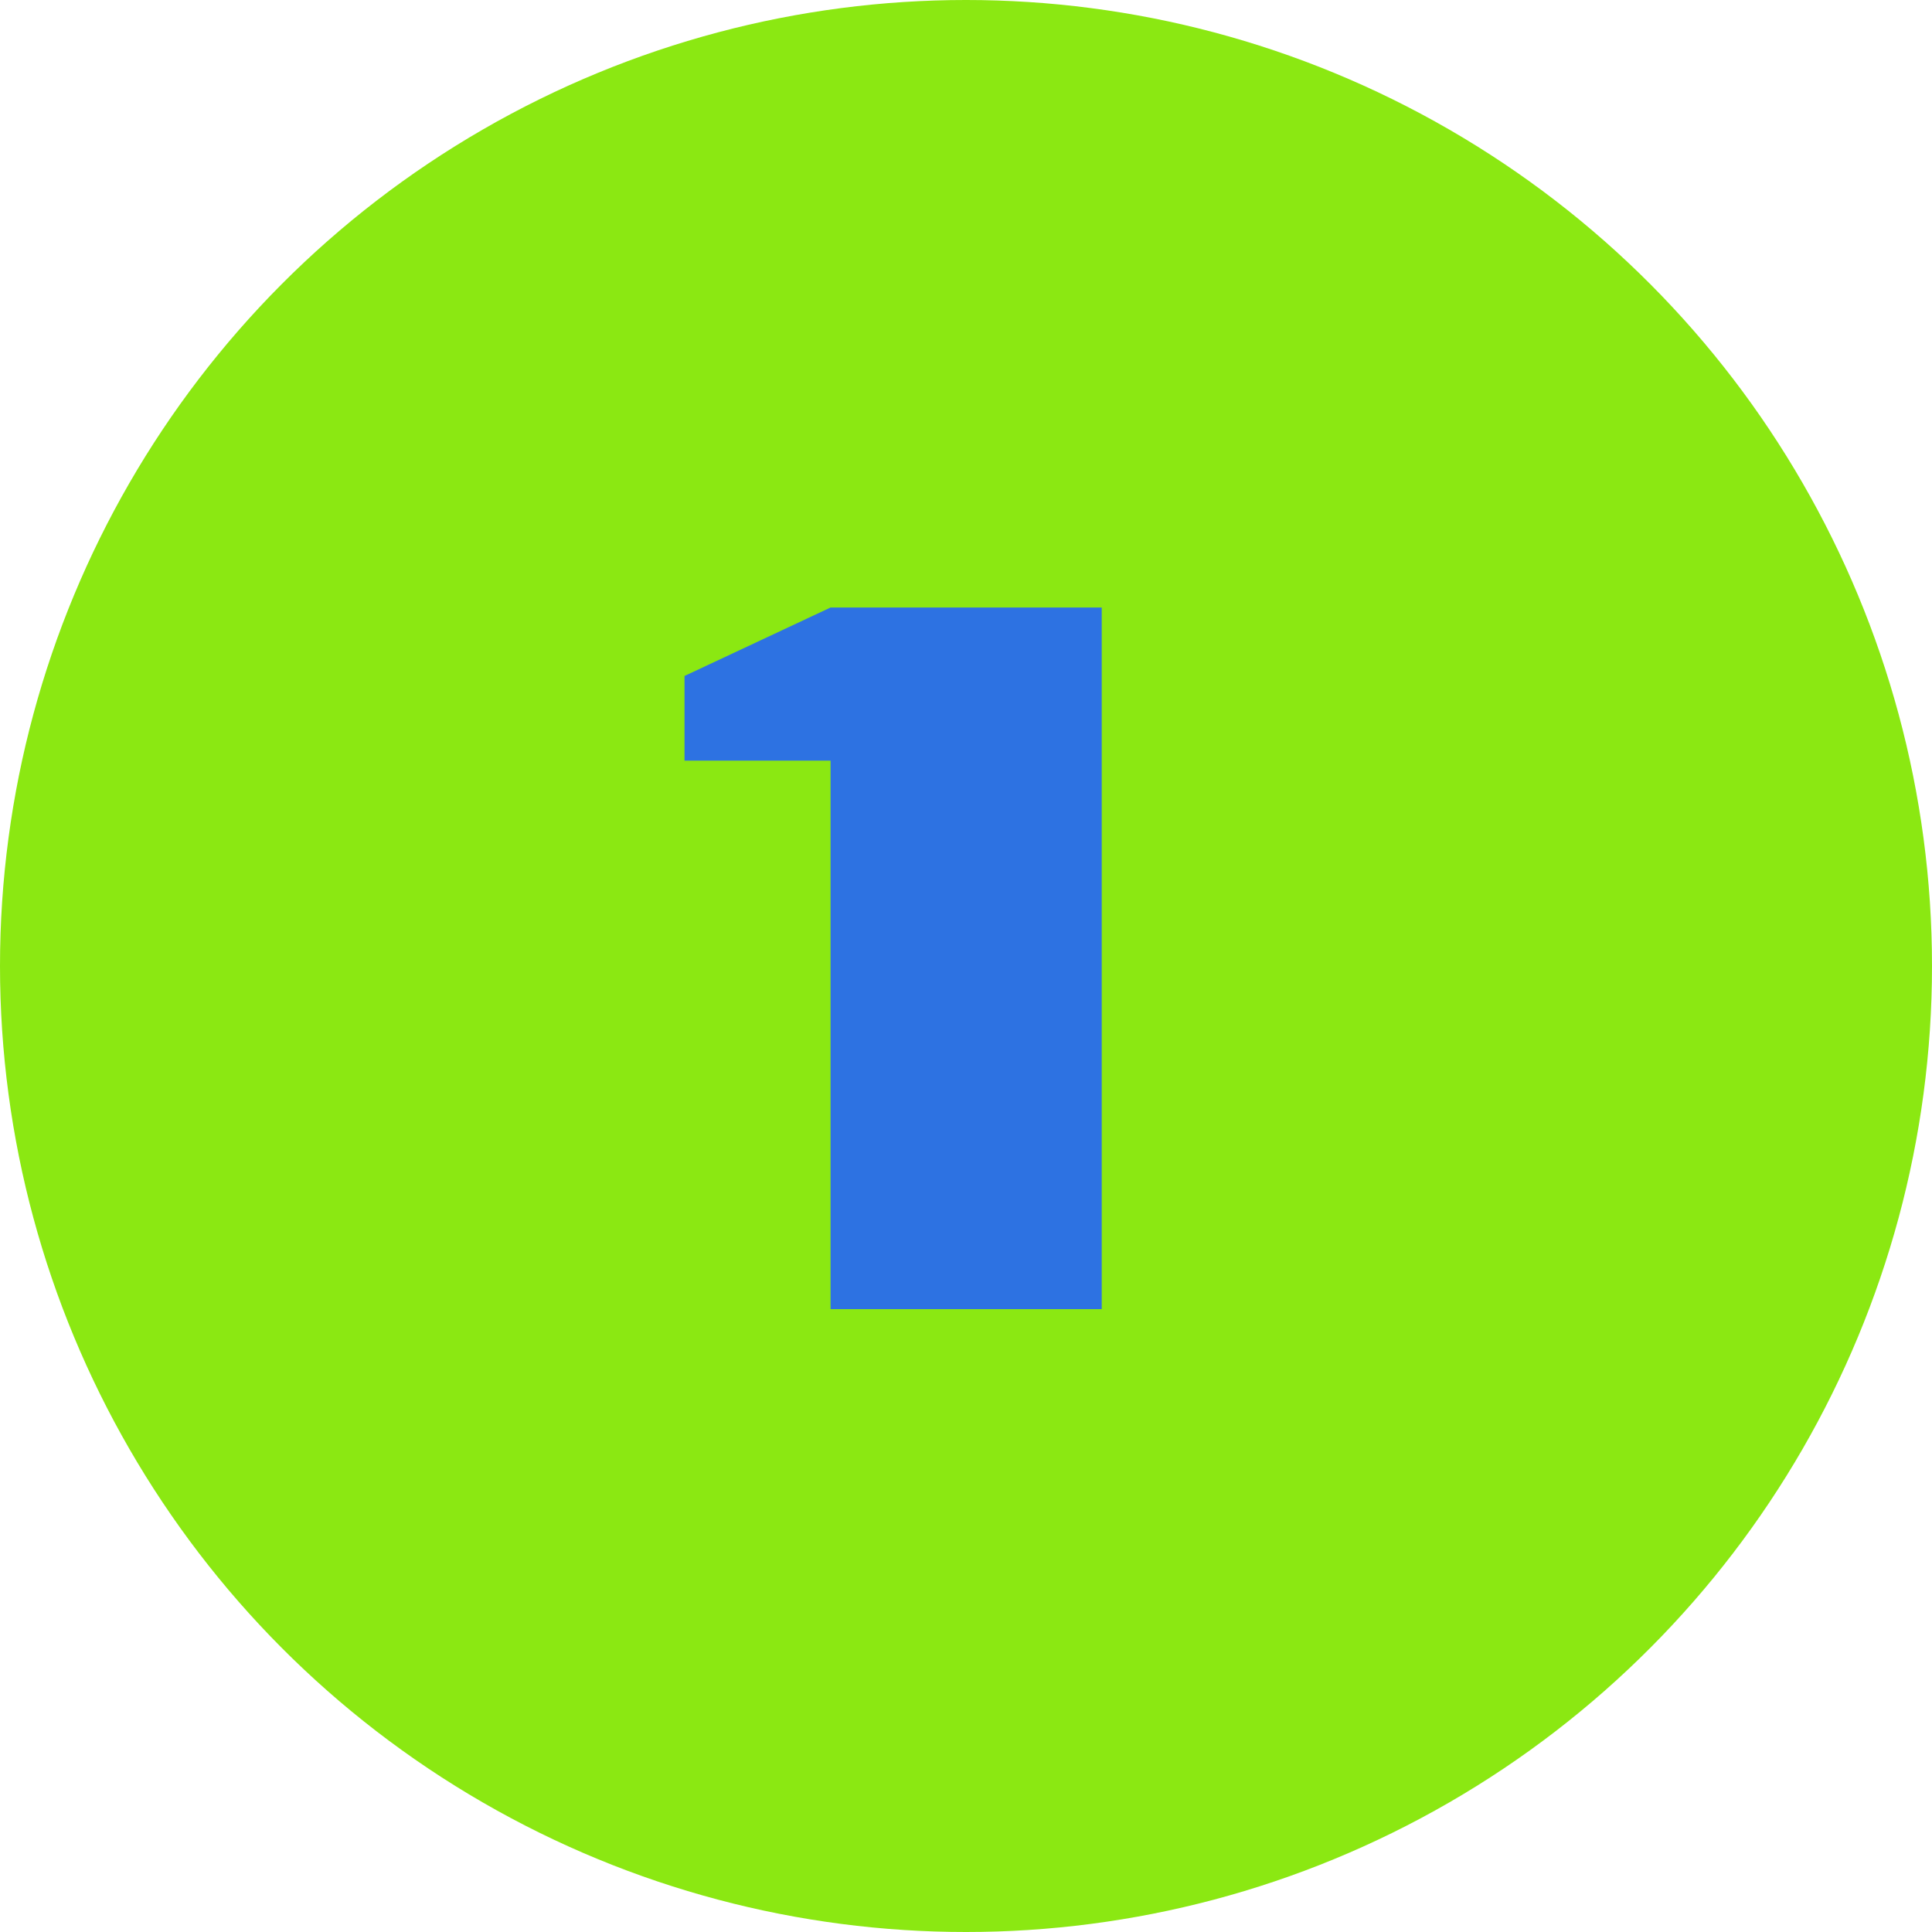
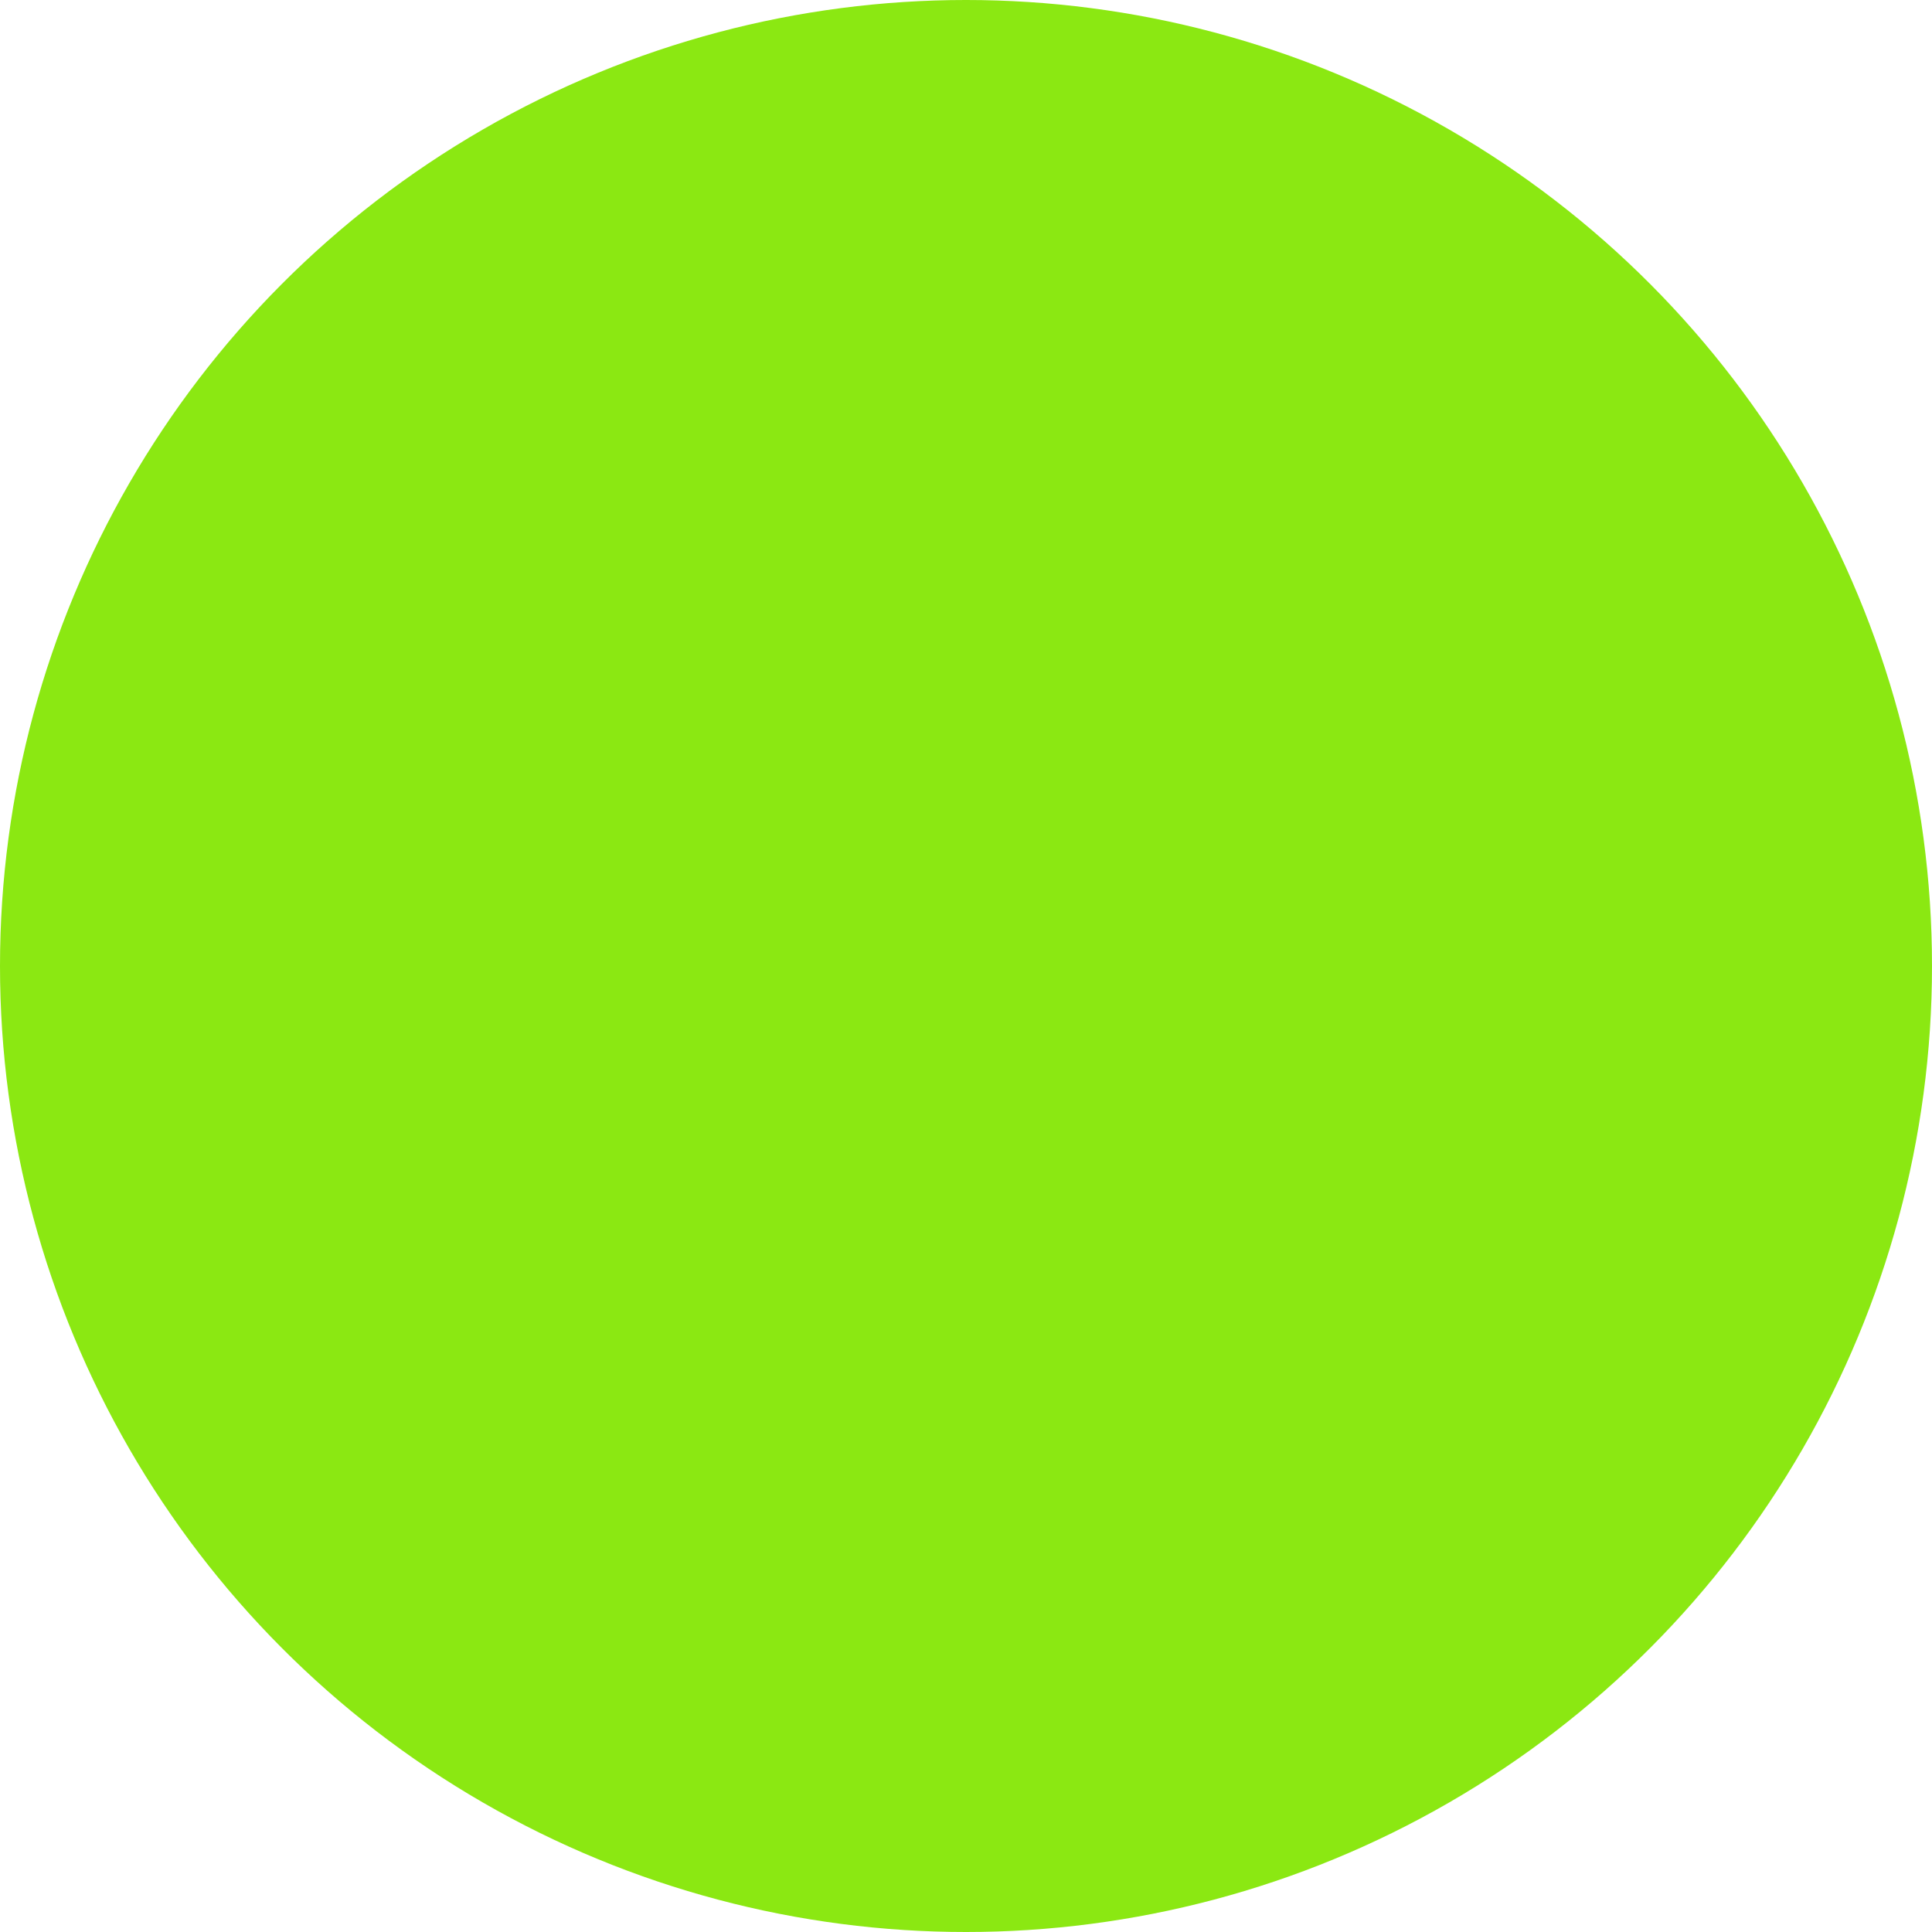
<svg xmlns="http://www.w3.org/2000/svg" id="Layer_1" viewBox="0 0 65.48 65.48">
  <defs>
    <style>.cls-1{fill:#2D72E2;}.cls-2{fill:#8BE812;}</style>
  </defs>
  <circle class="cls-2" cx="32.74" cy="32.74" r="32.74" />
-   <path class="cls-1" d="m23.2,22.91l4.95-2.32h9.19v23.78h-9.19v-18.59h-4.95v-2.88Z" />
</svg>